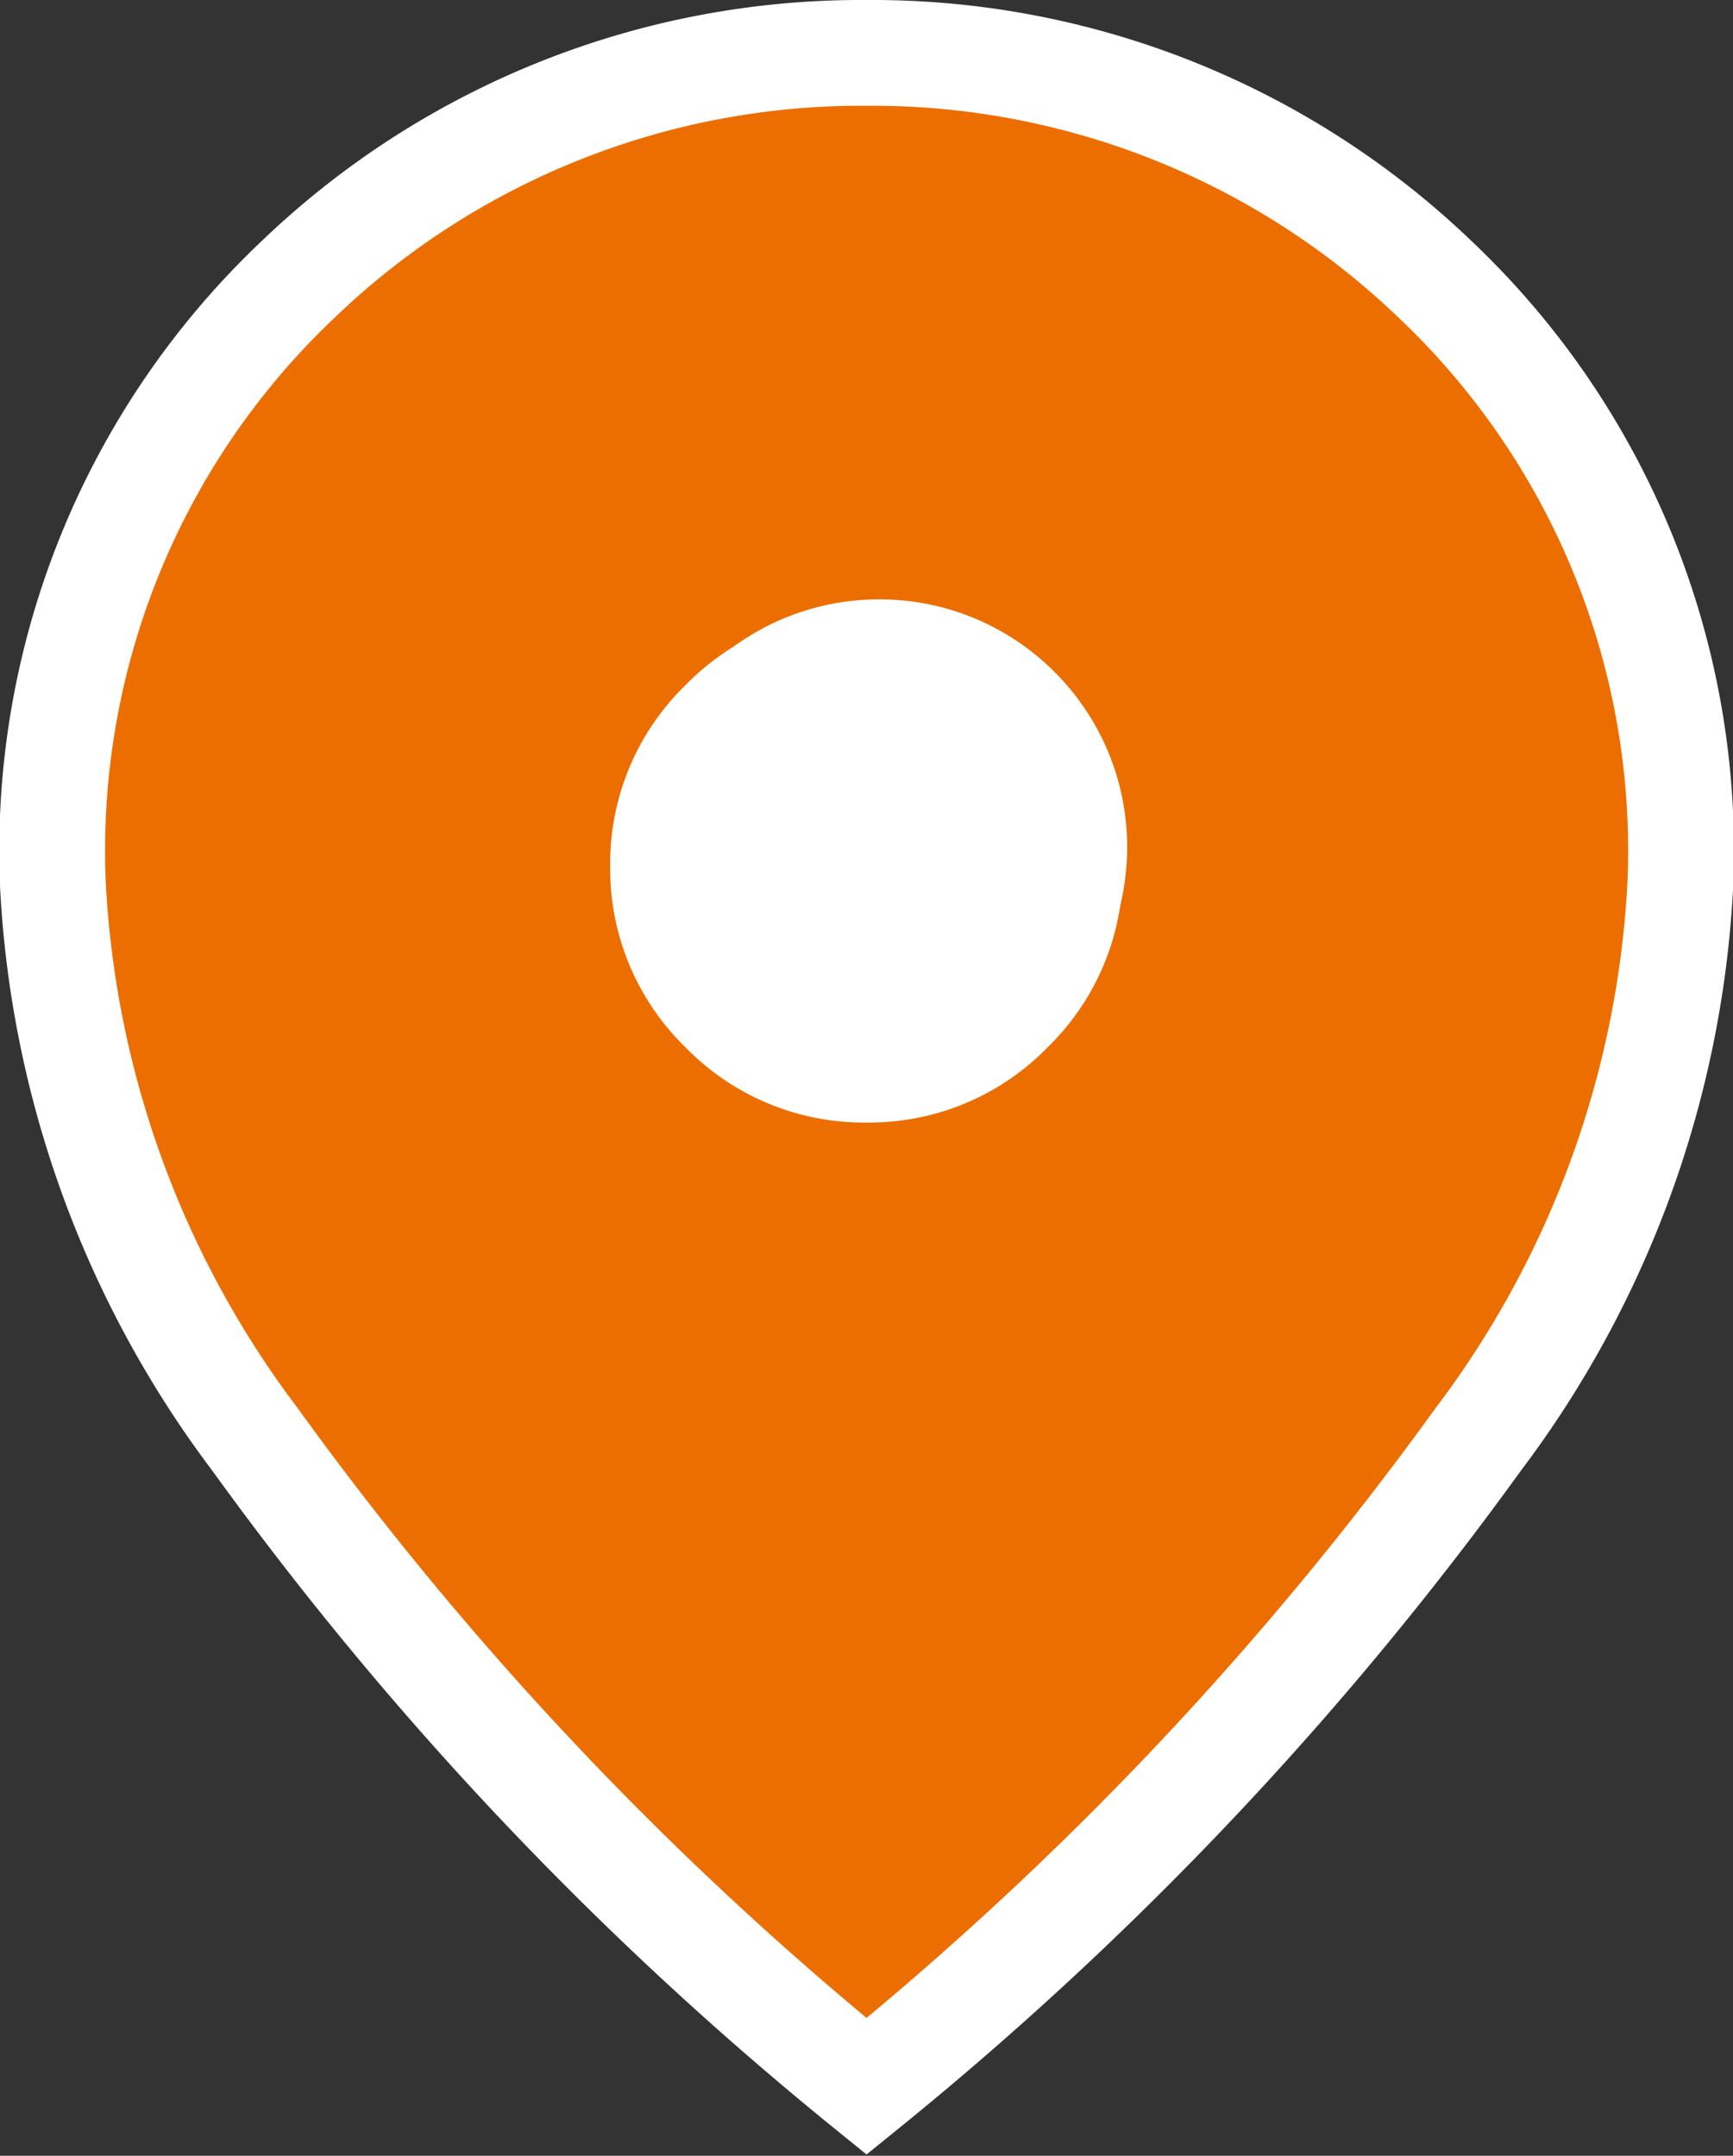
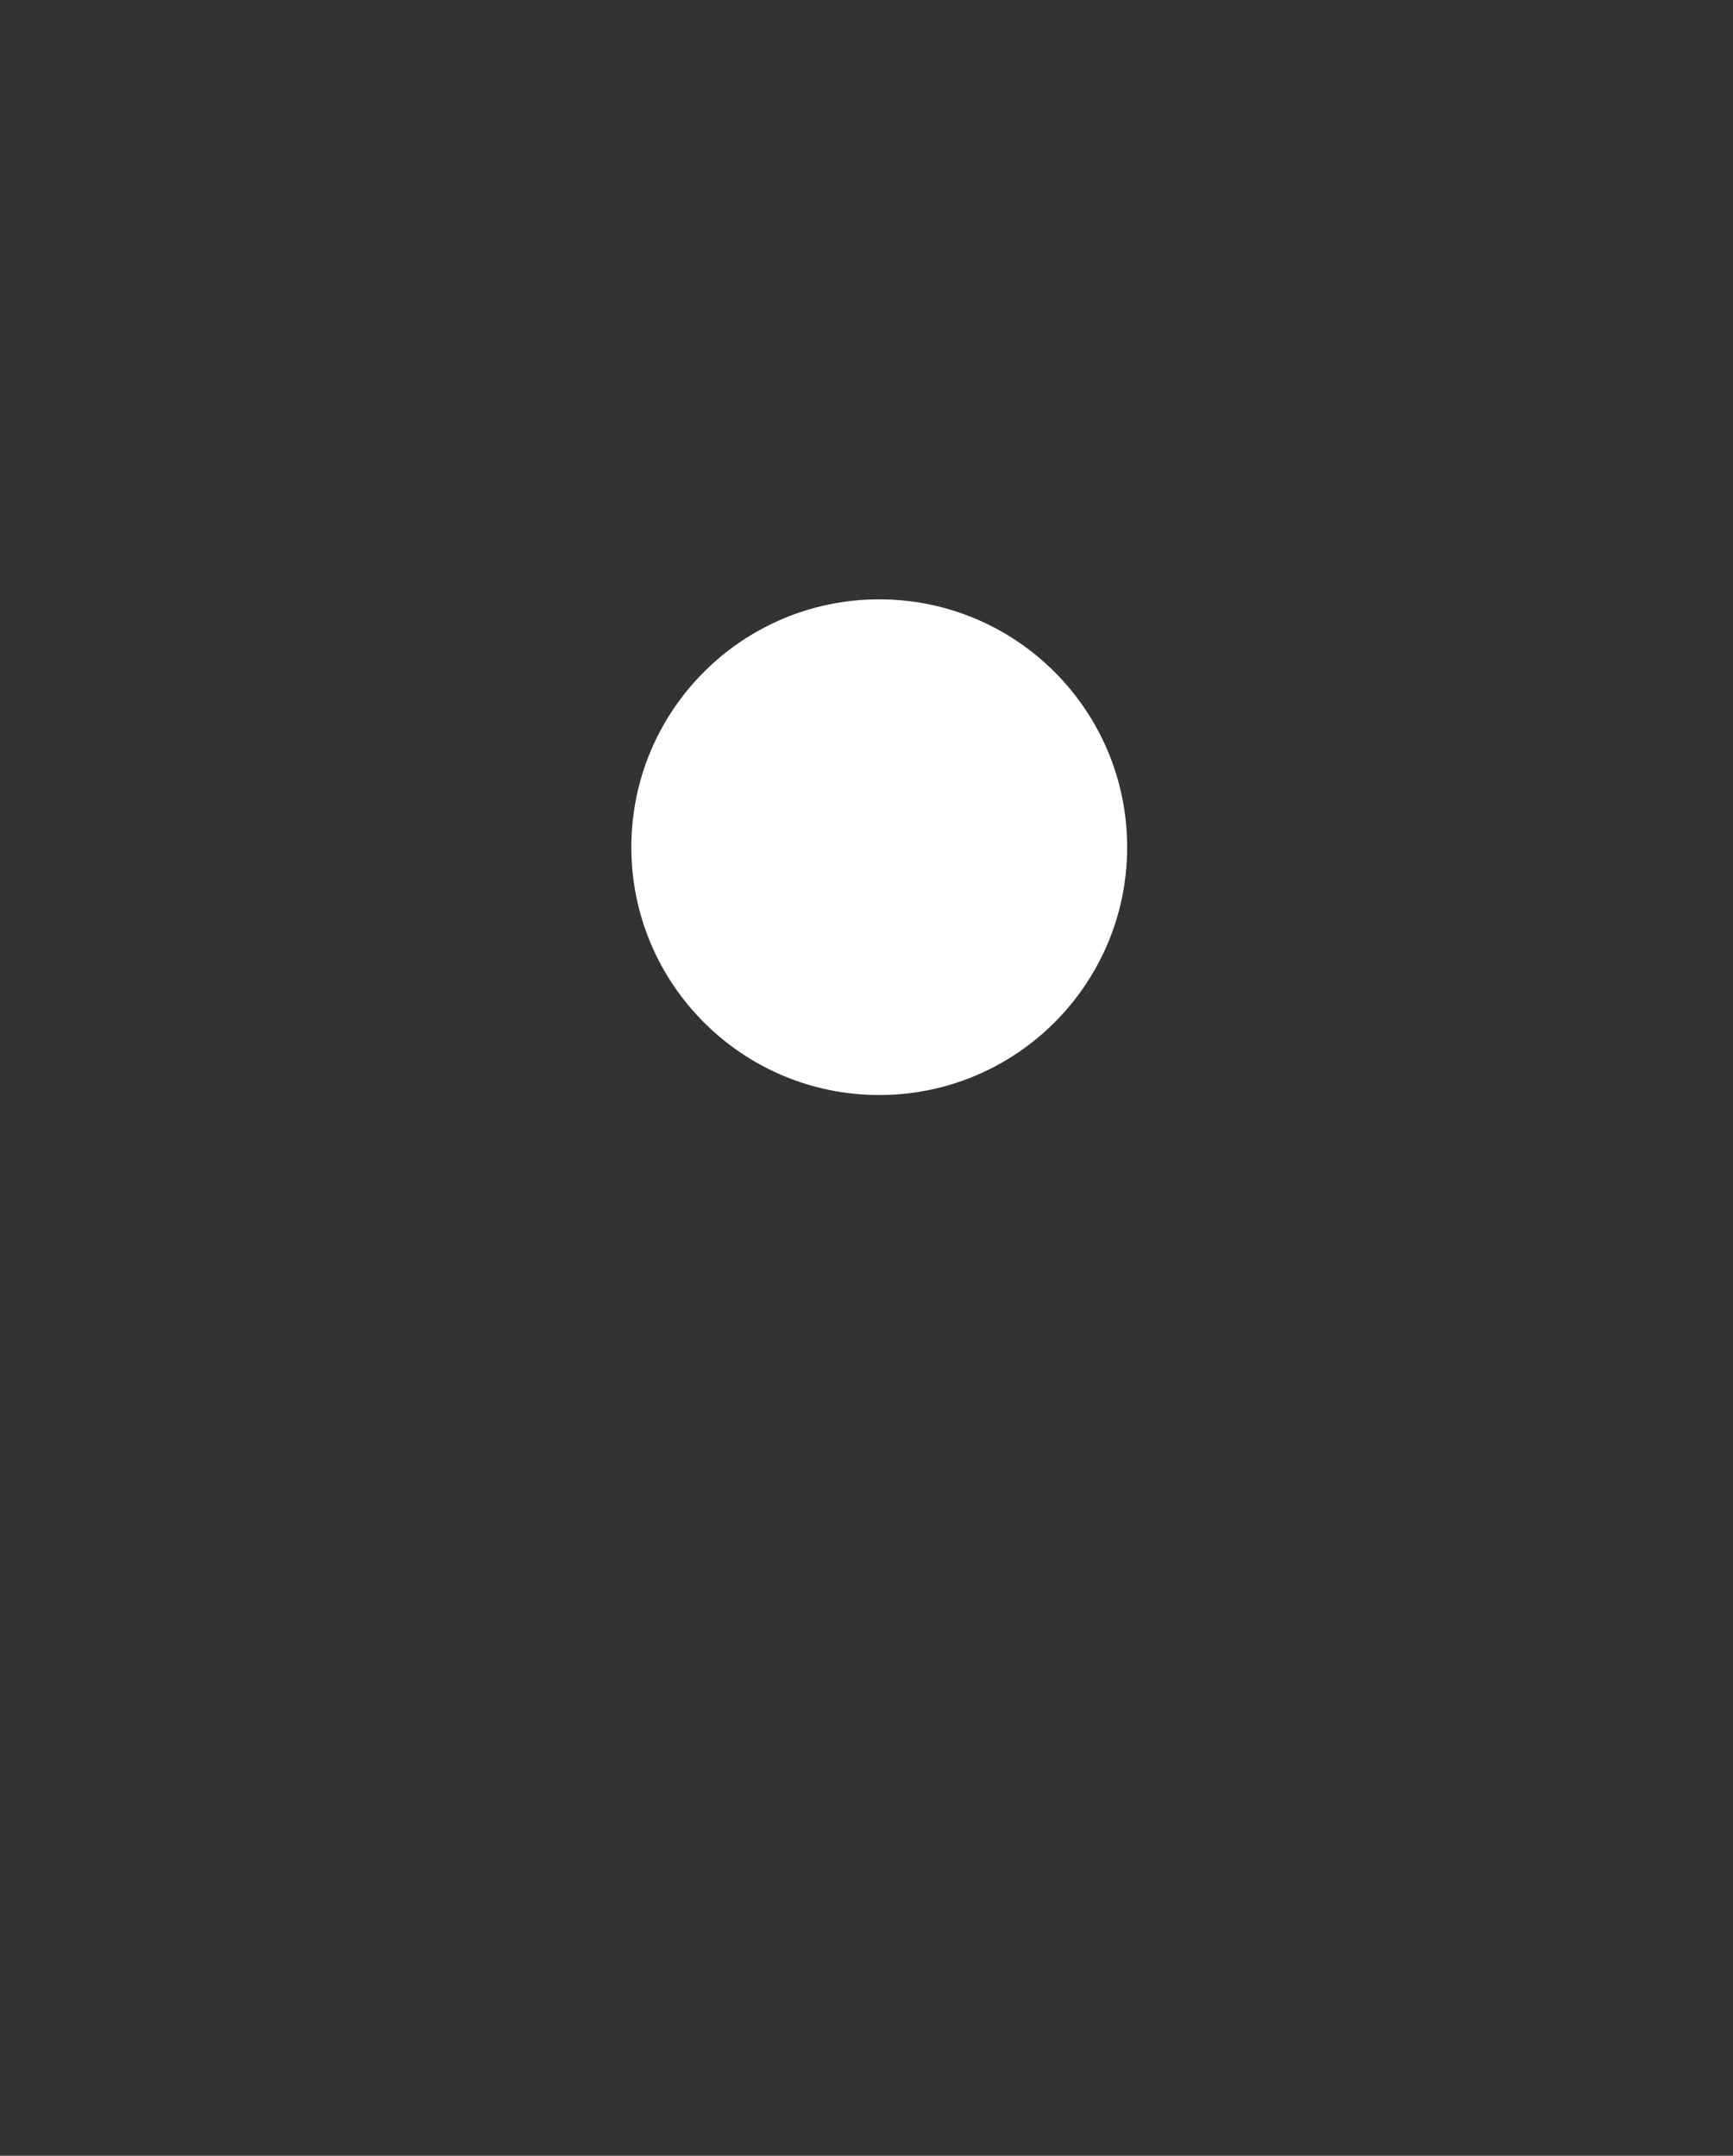
<svg xmlns="http://www.w3.org/2000/svg" width="16.379" height="20.38" viewBox="0 0 16.379 20.38">
  <rect x="0" y="0" width="16.379" height="20.38" fill="#333333" stroke="none" />
  <g id="그룹_3004" data-name="그룹 3004" transform="translate(0.5 0.5)">
-     <path id="location_on_24dp_5F6368_FILL1_wght400_GRAD0_opsz24" d="M167.69-870.388a1.851,1.851,0,0,0,1.358-.565,1.851,1.851,0,0,0,.565-1.358,1.851,1.851,0,0,0-.565-1.358,1.851,1.851,0,0,0-1.358-.565,1.851,1.851,0,0,0-1.358.565,1.851,1.851,0,0,0-.565,1.358,1.851,1.851,0,0,0,.565,1.358A1.851,1.851,0,0,0,167.69-870.388Zm0,9.612a31.956,31.956,0,0,1-5.779-6.115,9.511,9.511,0,0,1-1.91-5.227,7.434,7.434,0,0,1,2.319-5.743A7.682,7.682,0,0,1,167.69-880a7.681,7.681,0,0,1,5.371,2.139,7.434,7.434,0,0,1,2.319,5.743,9.511,9.511,0,0,1-1.91,5.227A31.957,31.957,0,0,1,167.69-860.776Z" transform="translate(-160 880)" fill="#ec6e00" stroke="#fff" stroke-width="1" />
    <circle id="타원_75" data-name="타원 75" cx="2.343" cy="2.343" r="2.343" transform="translate(5.467 5.166)" fill="#fff" />
  </g>
</svg>